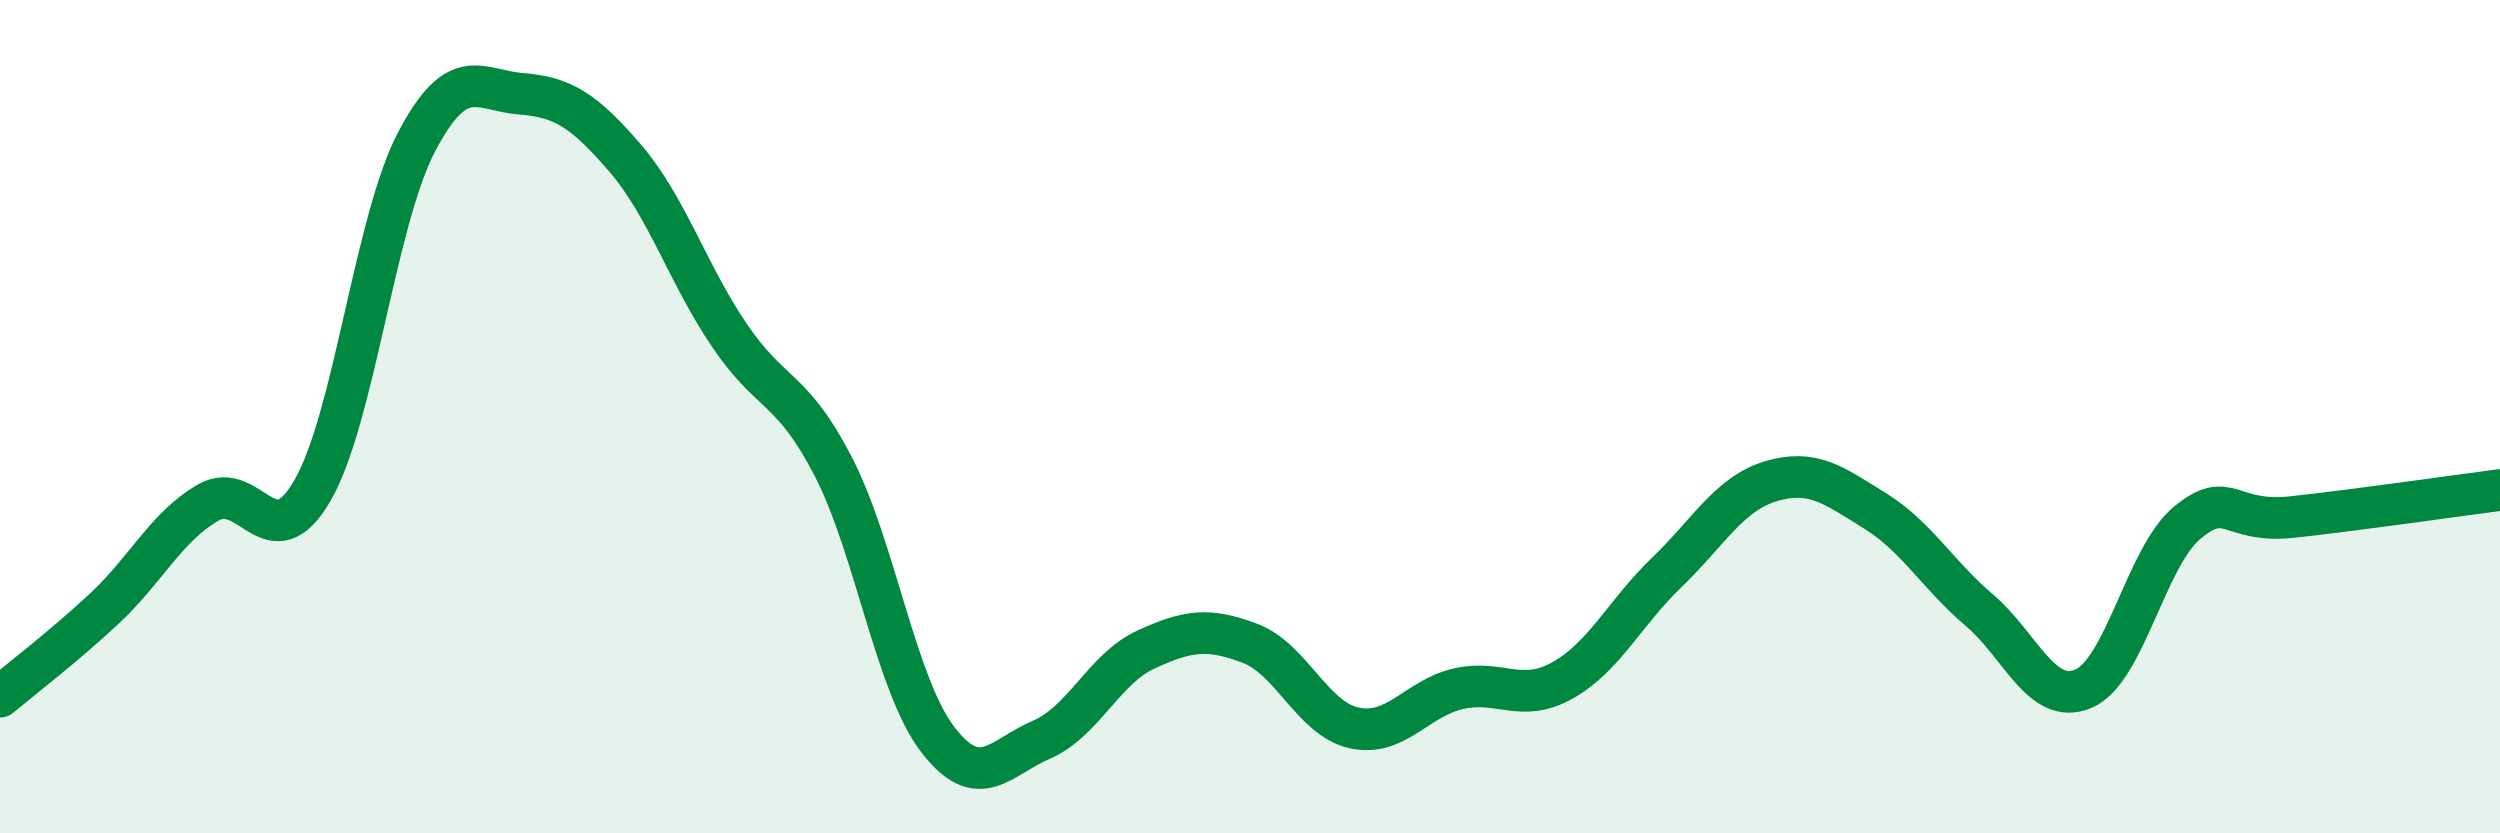
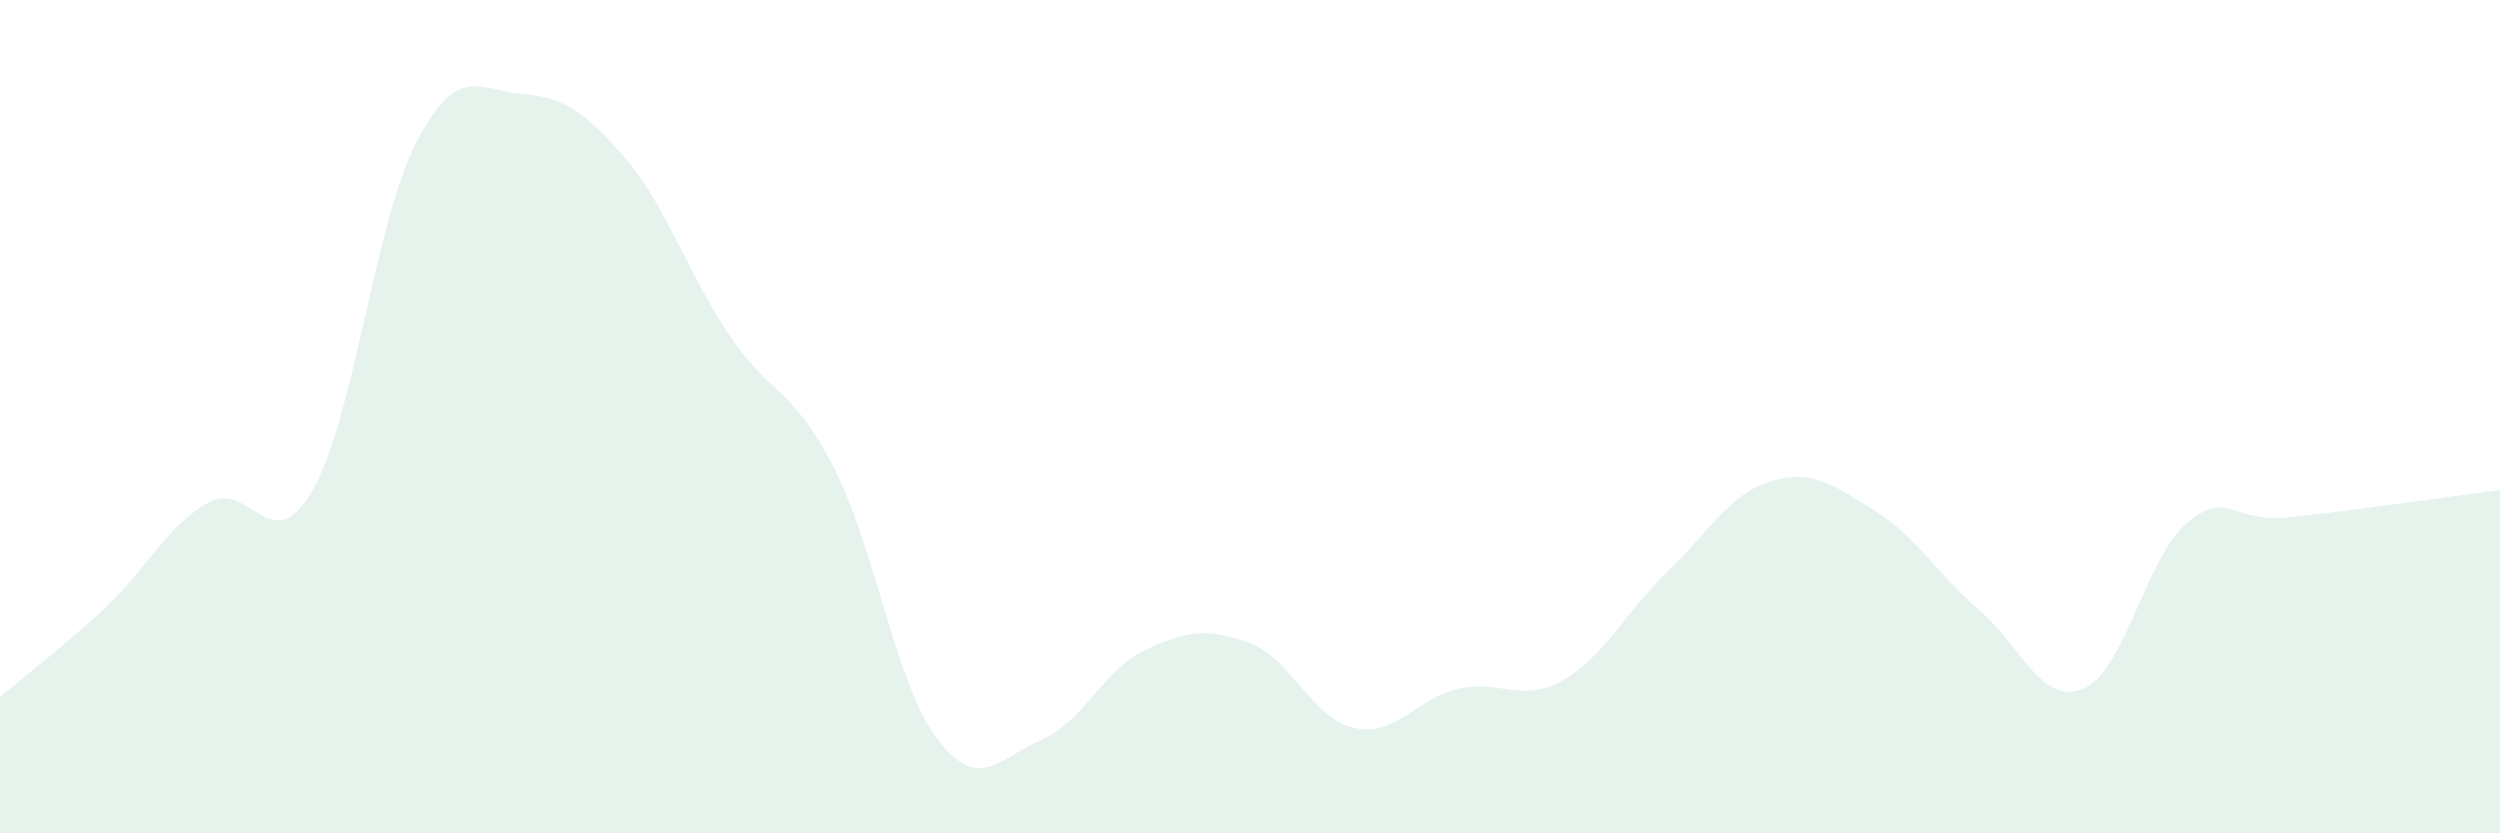
<svg xmlns="http://www.w3.org/2000/svg" width="60" height="20" viewBox="0 0 60 20">
  <path d="M 0,16.72 C 0.5,16.3 1.5,15.54 2.5,14.61 C 3.5,13.68 4,12.63 5,12.06 C 6,11.49 6.5,13.5 7.5,11.77 C 8.5,10.04 9,5.3 10,3.4 C 11,1.5 11.5,2.17 12.5,2.25 C 13.5,2.33 14,2.63 15,3.79 C 16,4.95 16.5,6.56 17.5,8.04 C 18.5,9.52 19,9.26 20,11.2 C 21,13.14 21.5,16.43 22.5,17.74 C 23.5,19.05 24,18.18 25,17.75 C 26,17.32 26.5,16.05 27.5,15.59 C 28.5,15.13 29,15.06 30,15.44 C 31,15.82 31.5,17.25 32.5,17.47 C 33.5,17.69 34,16.76 35,16.53 C 36,16.3 36.5,16.89 37.5,16.33 C 38.5,15.77 39,14.7 40,13.74 C 41,12.78 41.5,11.85 42.5,11.55 C 43.5,11.25 44,11.64 45,12.26 C 46,12.88 46.5,13.79 47.5,14.64 C 48.5,15.49 49,16.95 50,16.53 C 51,16.11 51.5,13.36 52.5,12.54 C 53.5,11.72 53.5,12.57 55,12.41 C 56.5,12.25 59,11.89 60,11.76L60 20L0 20Z" fill="#008740" opacity="0.1" stroke-linecap="round" stroke-linejoin="round" />
-   <path d="M 0,16.72 C 0.5,16.3 1.5,15.54 2.5,14.61 C 3.5,13.68 4,12.63 5,12.06 C 6,11.49 6.5,13.5 7.5,11.77 C 8.5,10.04 9,5.3 10,3.4 C 11,1.5 11.5,2.17 12.5,2.25 C 13.5,2.33 14,2.63 15,3.79 C 16,4.95 16.5,6.56 17.5,8.04 C 18.5,9.52 19,9.26 20,11.2 C 21,13.14 21.5,16.43 22.5,17.74 C 23.5,19.05 24,18.18 25,17.75 C 26,17.32 26.5,16.05 27.5,15.59 C 28.5,15.13 29,15.06 30,15.44 C 31,15.82 31.5,17.25 32.5,17.47 C 33.5,17.69 34,16.76 35,16.53 C 36,16.3 36.5,16.89 37.5,16.33 C 38.5,15.77 39,14.7 40,13.74 C 41,12.78 41.5,11.85 42.5,11.55 C 43.5,11.25 44,11.64 45,12.26 C 46,12.88 46.5,13.79 47.5,14.64 C 48.5,15.49 49,16.95 50,16.53 C 51,16.11 51.5,13.36 52.5,12.54 C 53.5,11.72 53.5,12.57 55,12.41 C 56.5,12.25 59,11.89 60,11.76" stroke="#008740" stroke-width="1" fill="none" stroke-linecap="round" stroke-linejoin="round" />
</svg>